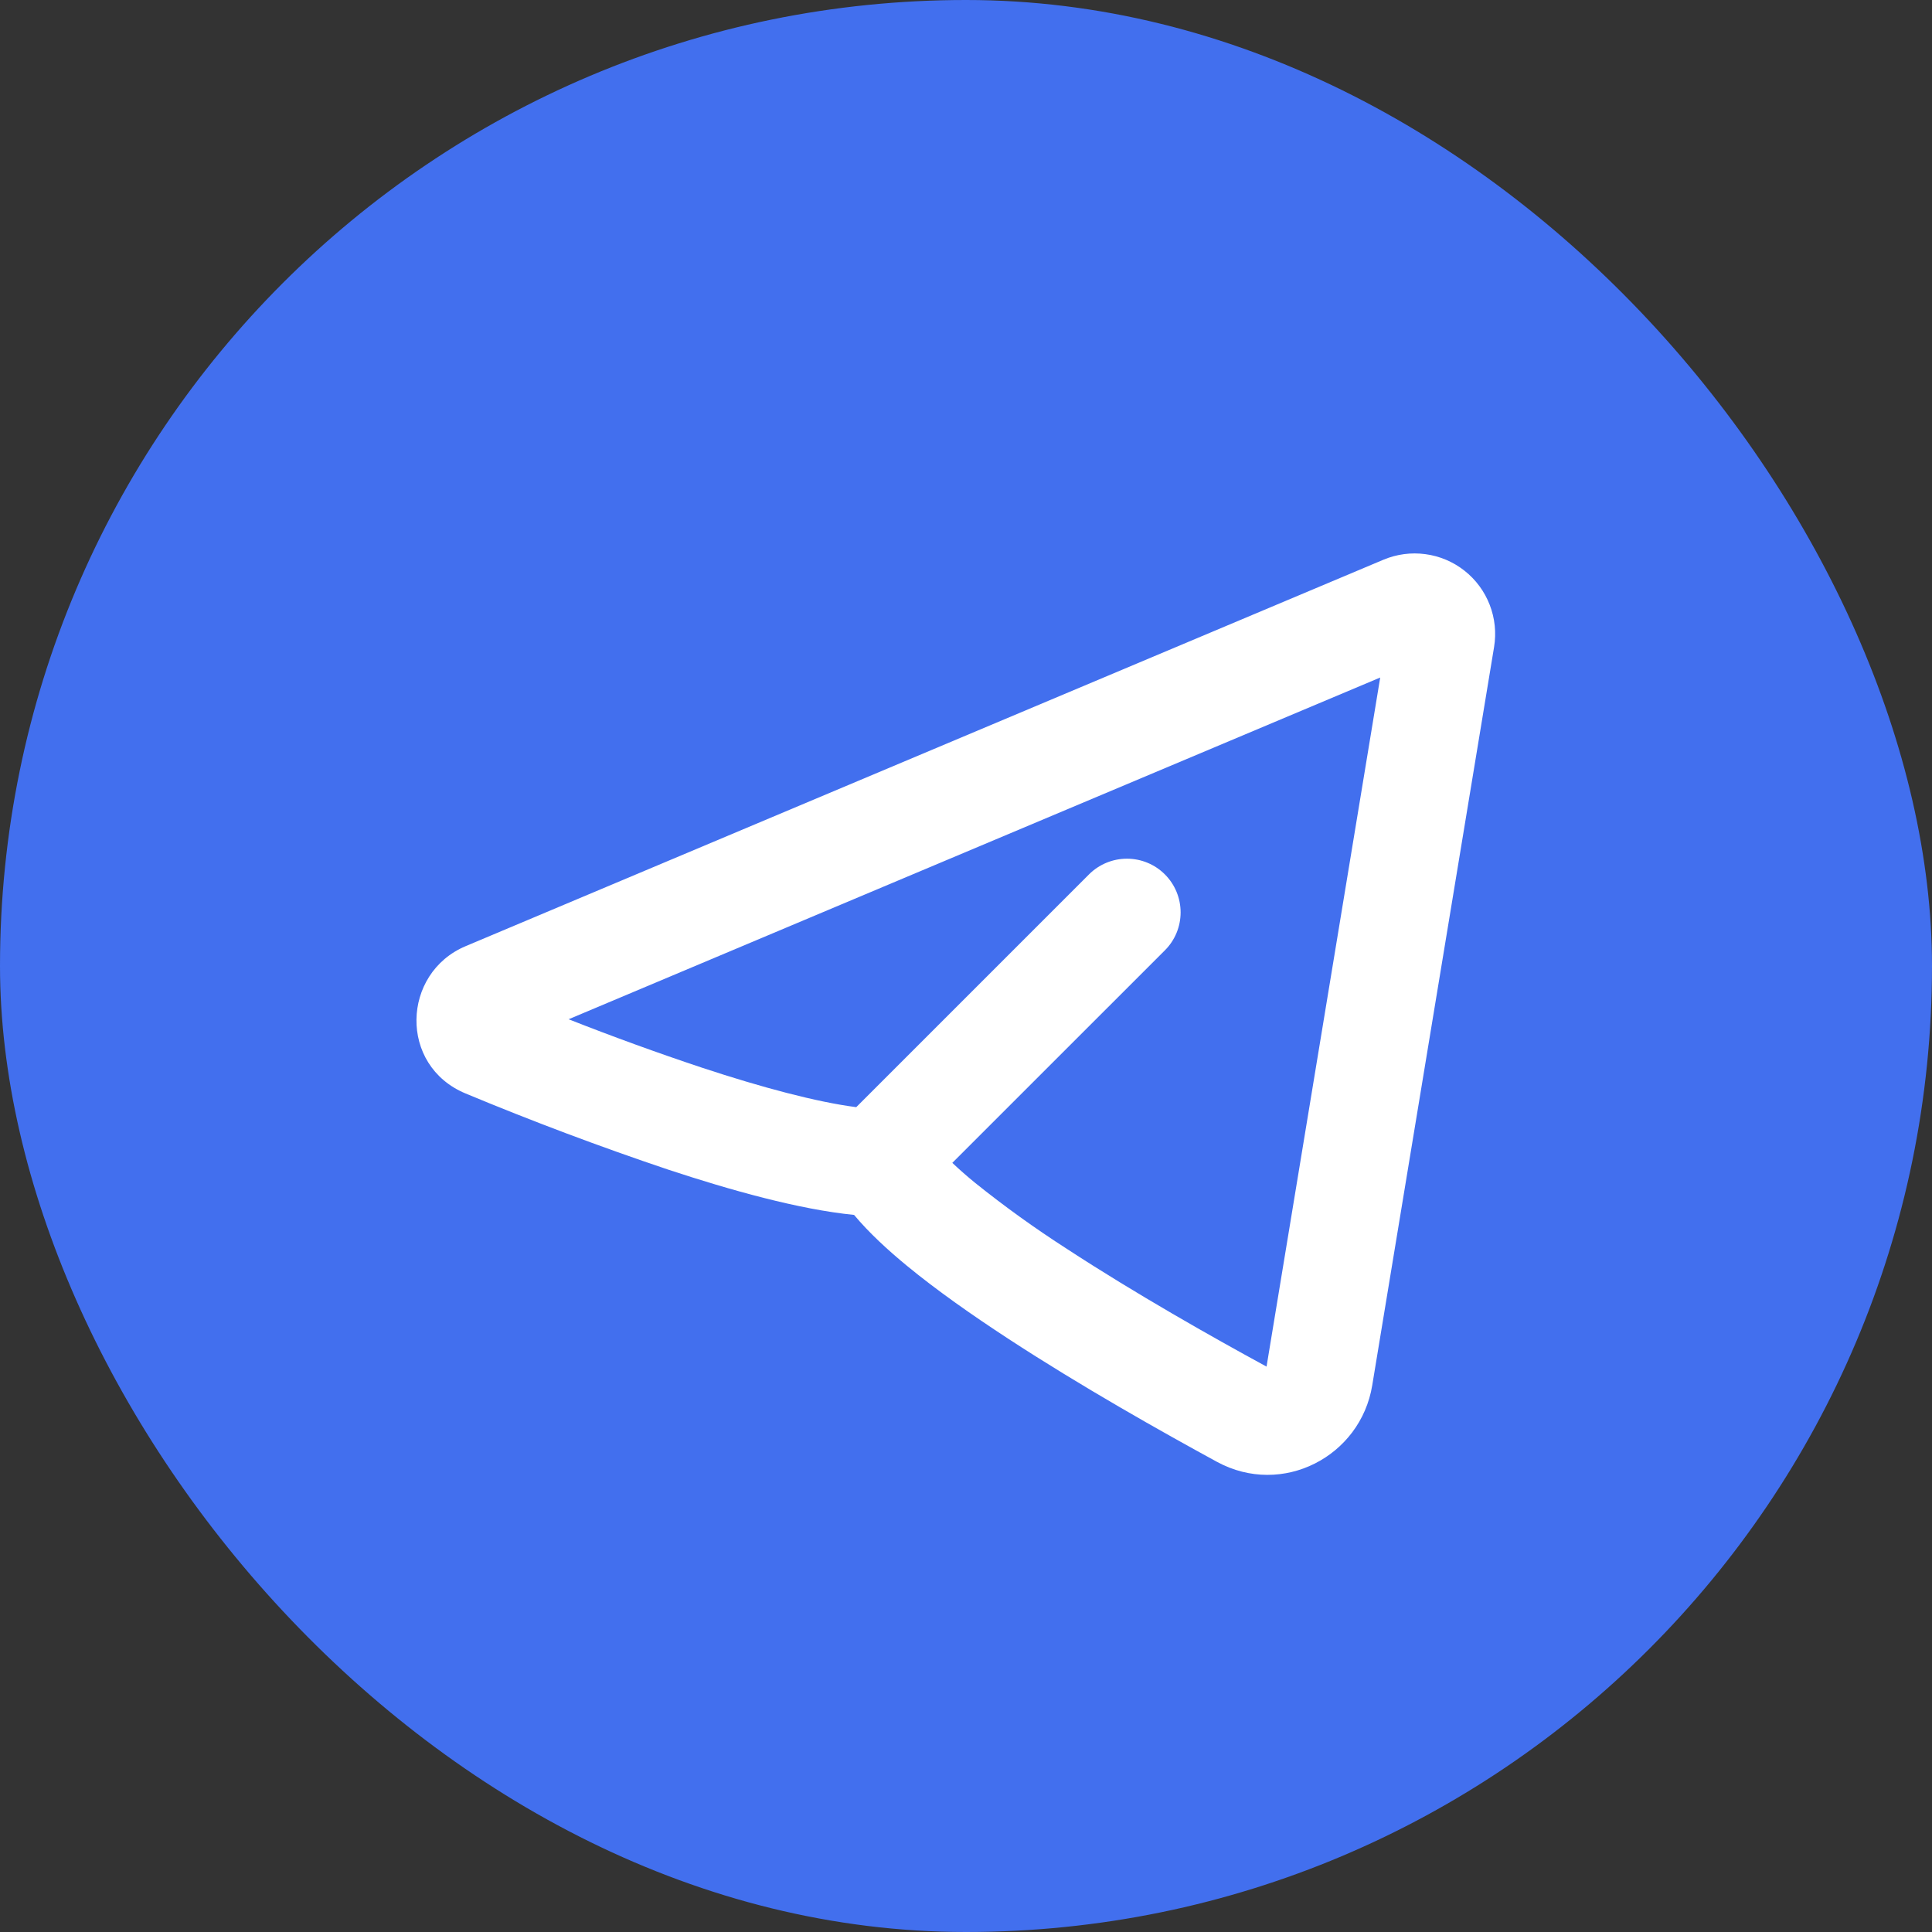
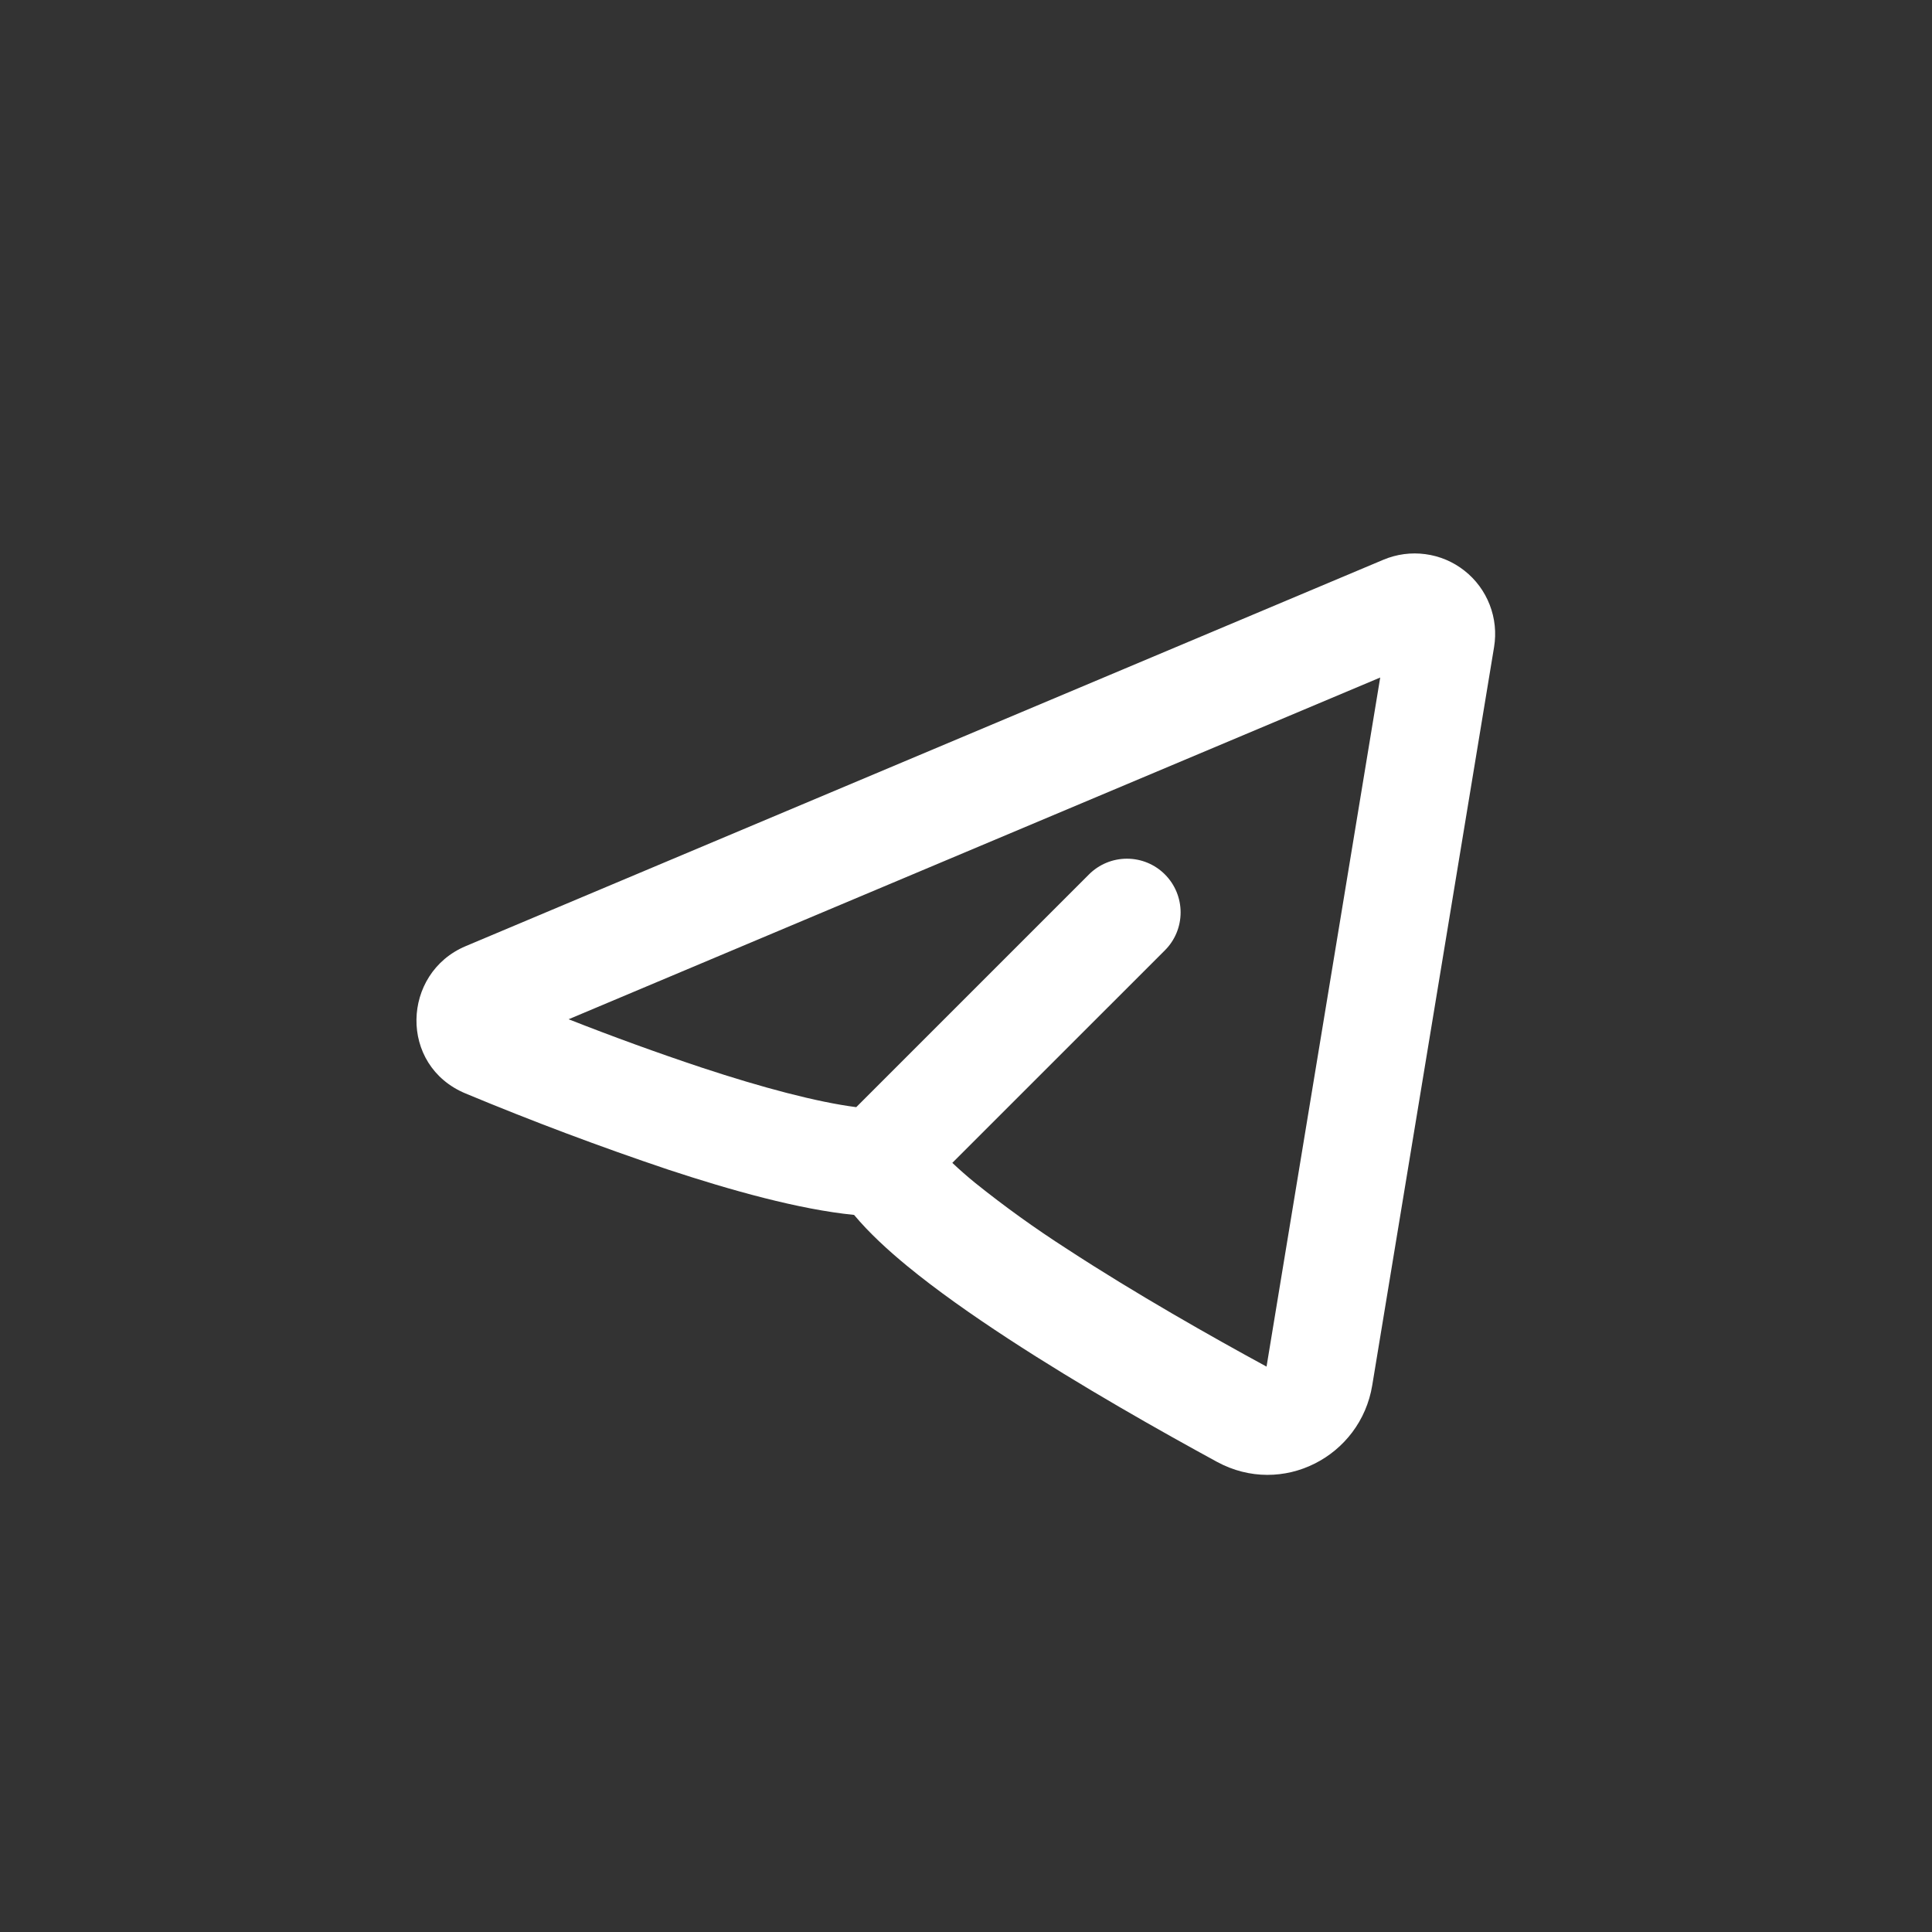
<svg xmlns="http://www.w3.org/2000/svg" width="48" height="48" viewBox="0 0 48 48" fill="none">
  <rect x="0" y="0" width="48" height="48" fill="#333333" stroke="none" />
-   <rect width="48" height="48" rx="24" fill="#426FEE" />
  <path fill-rule="evenodd" clip-rule="evenodd" d="M37.12 16.075C37.178 15.722 37.141 15.36 37.011 15.026C36.882 14.693 36.666 14.4 36.385 14.179C36.104 13.957 35.769 13.815 35.414 13.768C35.06 13.72 34.699 13.768 34.369 13.907L11.569 23.507C9.98 24.176 9.899 26.475 11.569 27.168C13.224 27.857 14.902 28.488 16.601 29.059C18.159 29.573 19.857 30.049 21.219 30.184C21.591 30.629 22.059 31.059 22.536 31.451C23.265 32.051 24.143 32.668 25.049 33.26C26.865 34.447 28.88 35.581 30.237 36.32C31.86 37.2 33.803 36.187 34.093 34.417L37.12 16.075ZM14.125 25.324L34.291 16.833L31.467 33.953C30.135 33.229 28.216 32.145 26.507 31.028C25.719 30.522 24.958 29.975 24.228 29.389C24.033 29.23 23.843 29.064 23.66 28.891L28.941 23.611C29.192 23.361 29.332 23.022 29.332 22.668C29.332 22.314 29.192 21.975 28.942 21.725C28.692 21.474 28.353 21.334 27.999 21.334C27.645 21.334 27.306 21.474 27.056 21.724L21.273 27.507C20.295 27.381 18.932 27.019 17.436 26.525C16.322 26.154 15.219 25.753 14.127 25.323L14.125 25.324Z" fill="white" />
</svg>